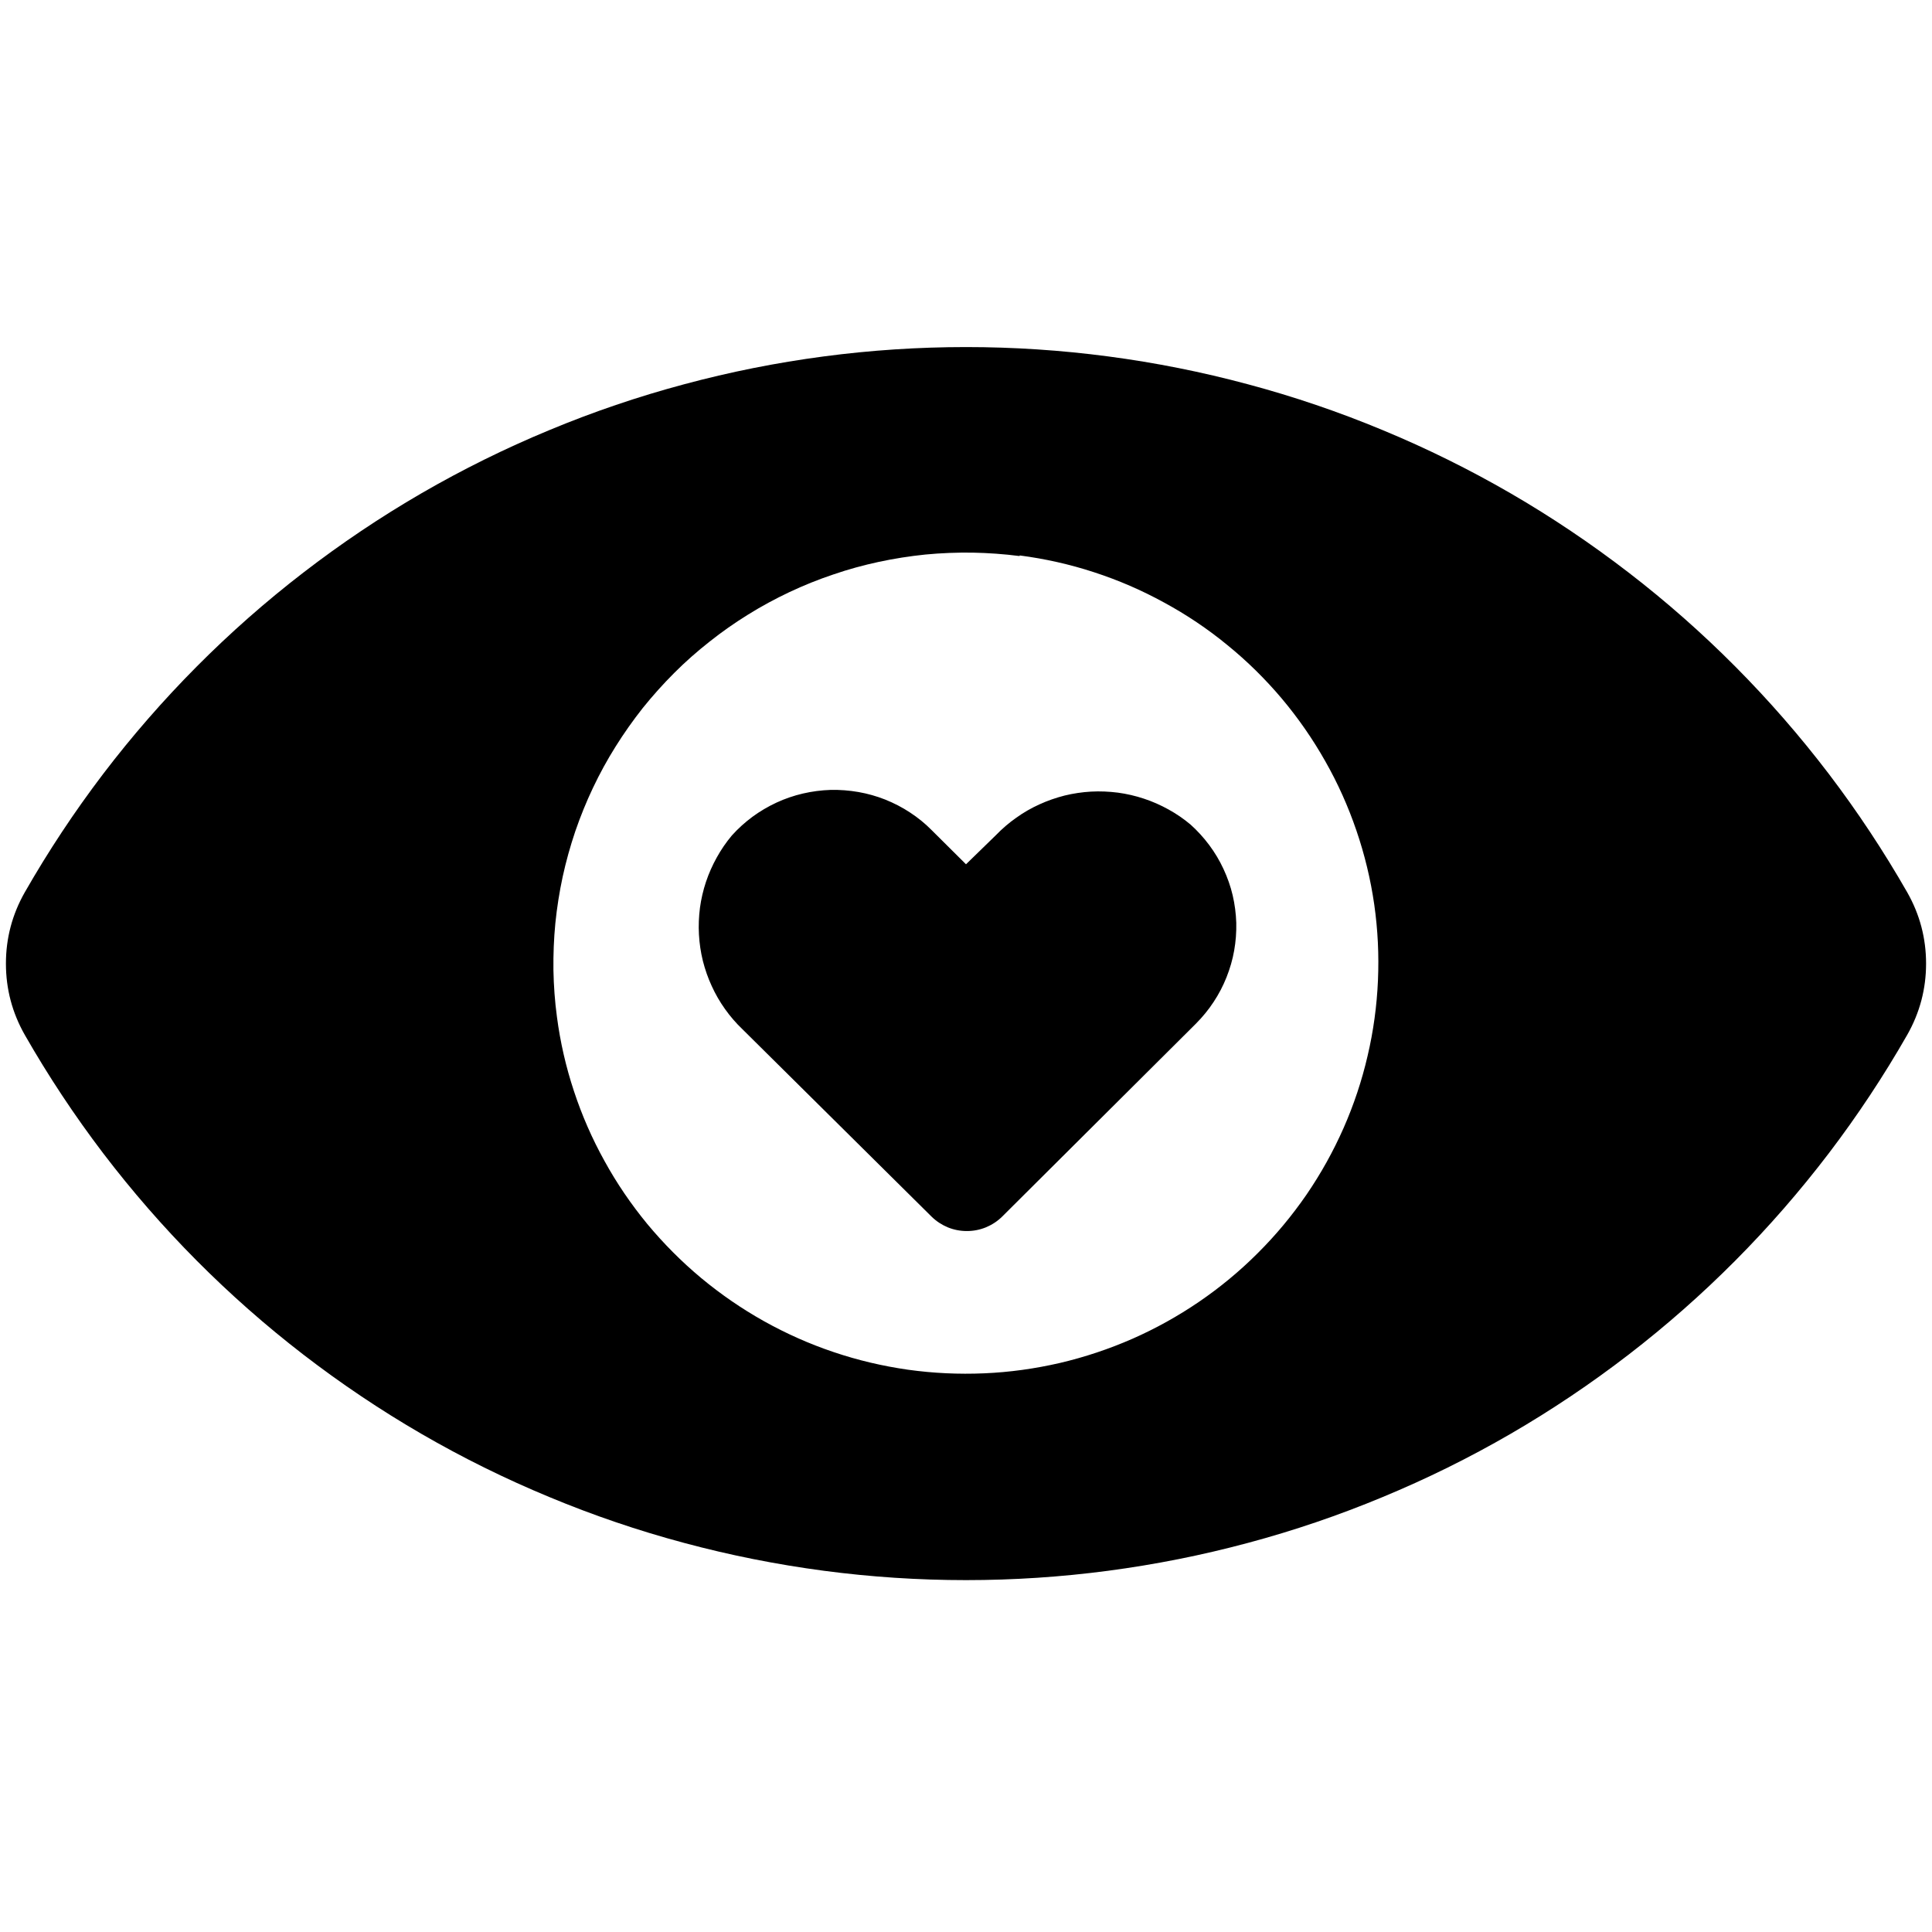
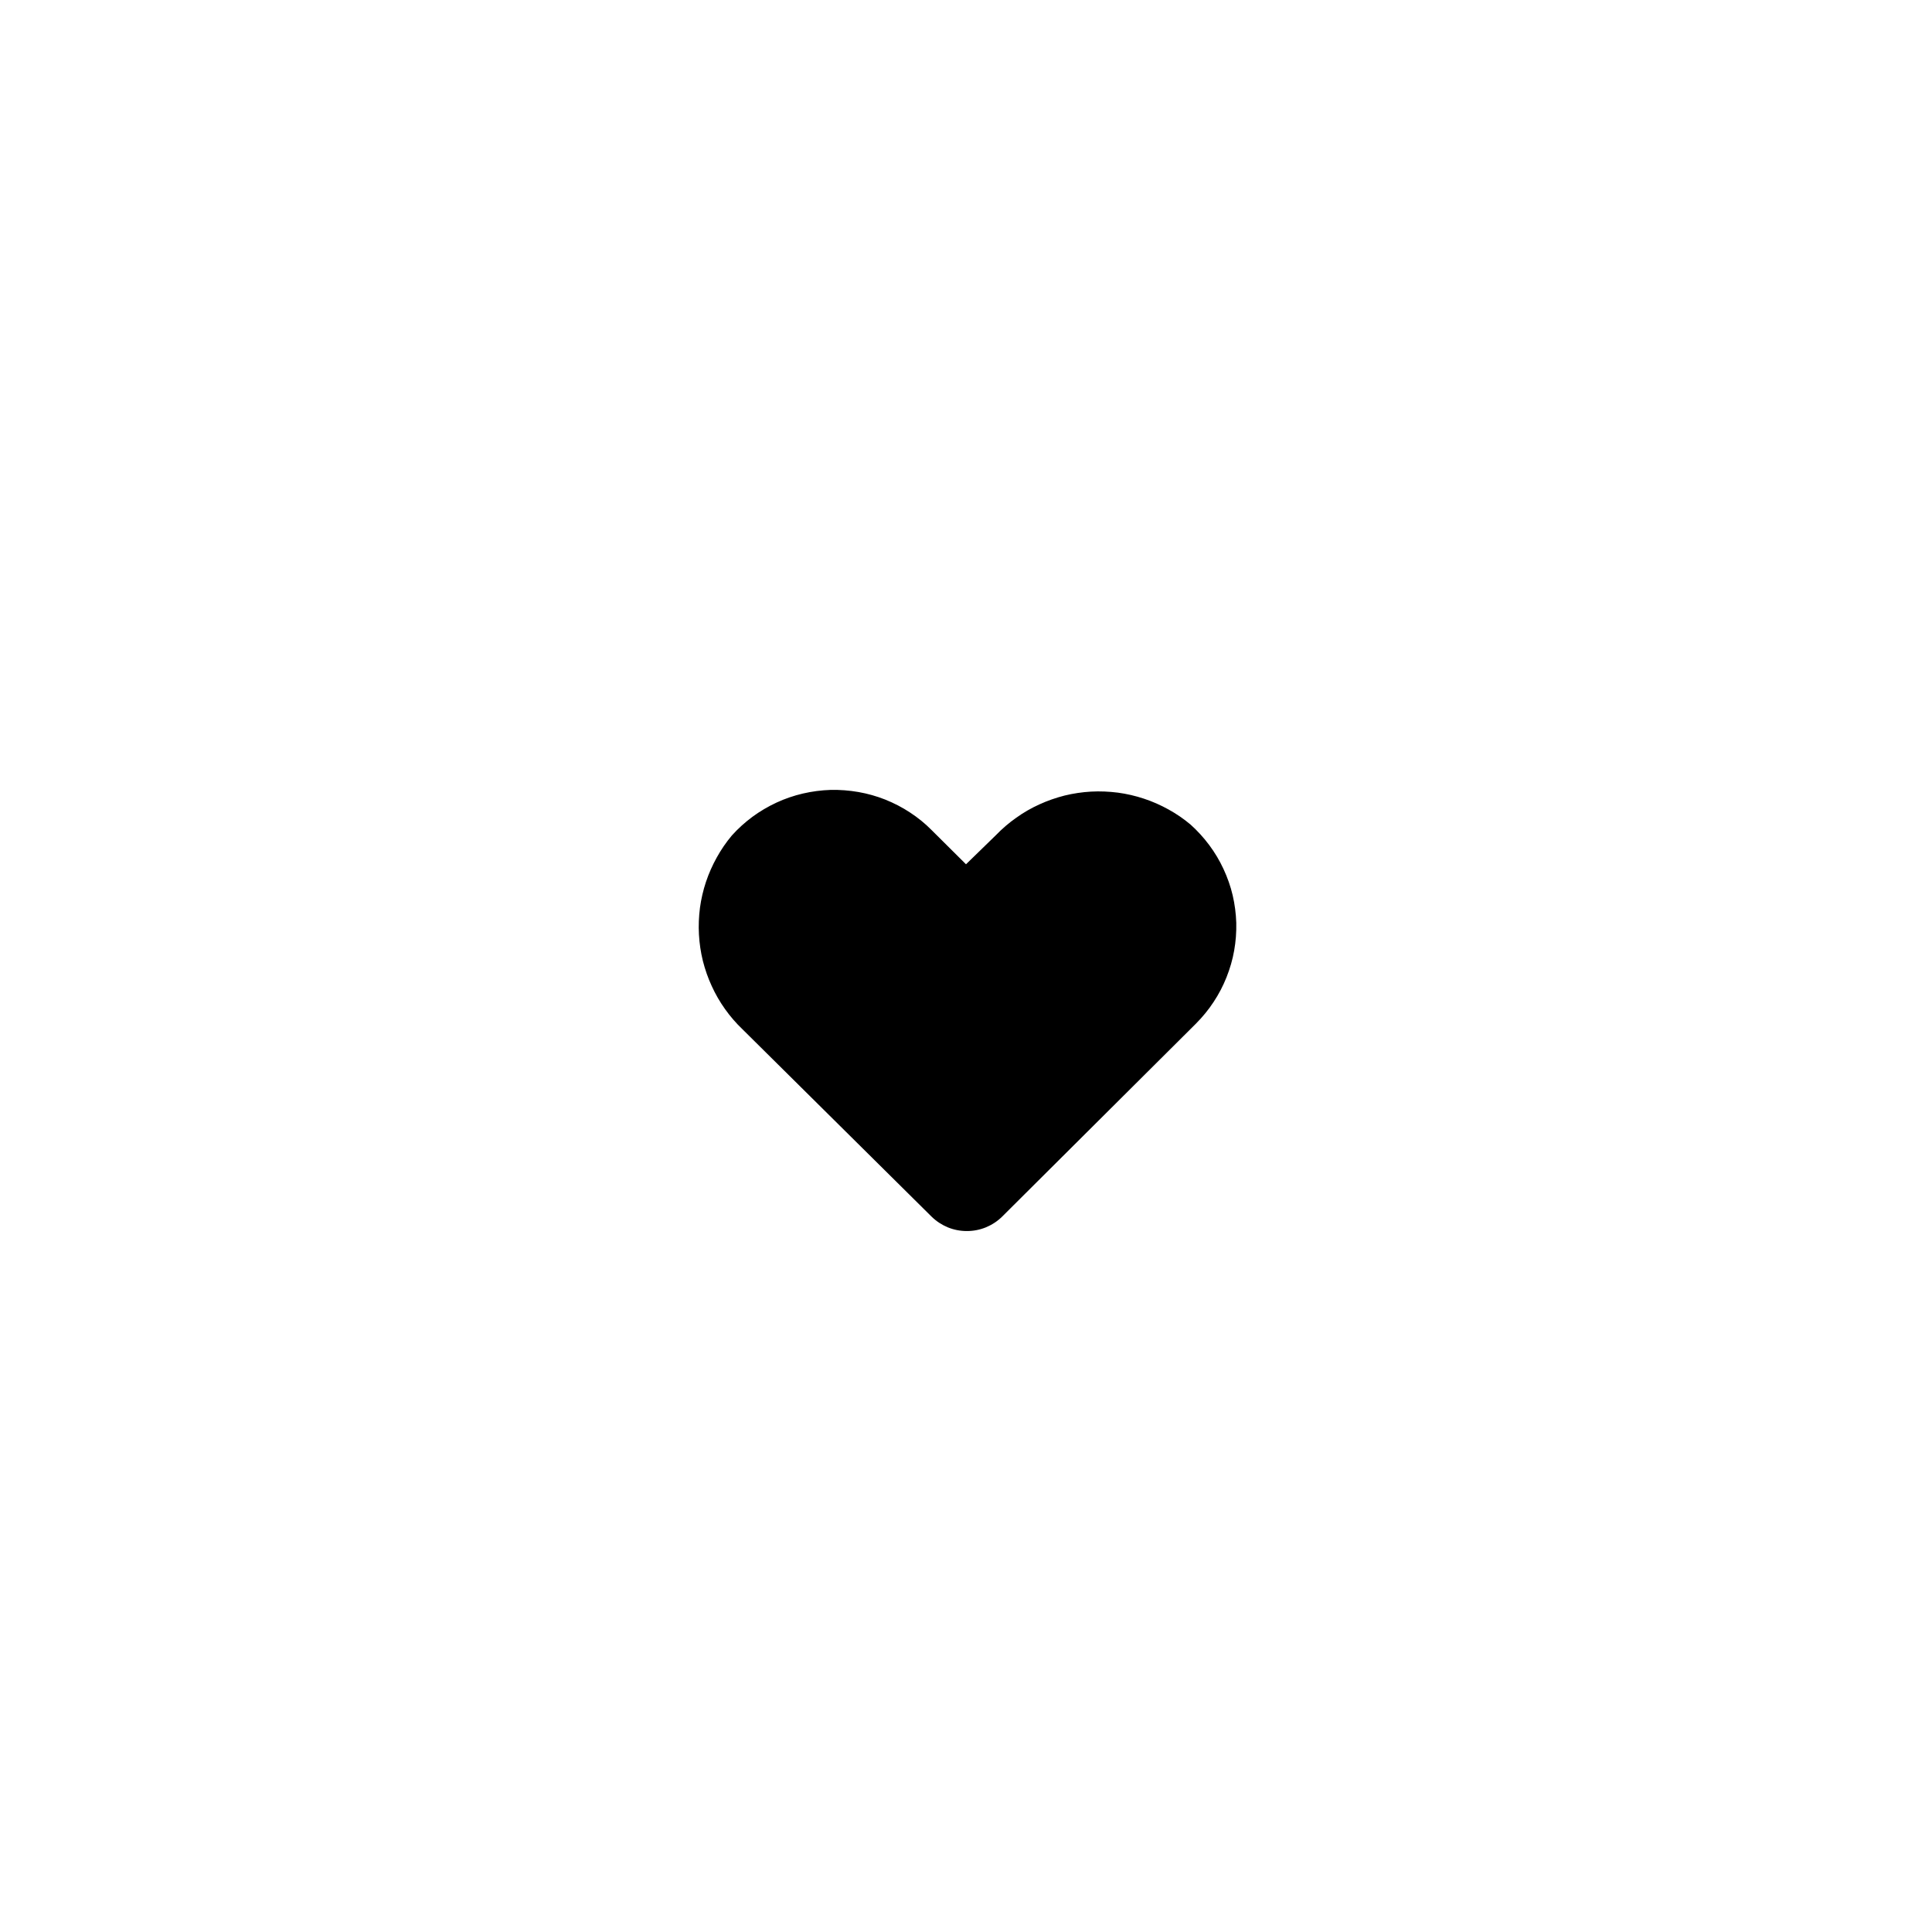
<svg xmlns="http://www.w3.org/2000/svg" width="100" zoomAndPan="magnify" viewBox="0 0 75 75" height="100" preserveAspectRatio="xMidYMid meet" version="1.0">
  <defs>
    <clipPath id="684cc957c6">
-       <path d="M 0 13.406 L 75 13.406 L 75 61.406 L 0 61.406 Z M 0 13.406 " clip-rule="nonzero" />
-     </clipPath>
+       </clipPath>
  </defs>
  <g clip-path="url(#684cc957c6)">
    <path fill="#000000" d="M 0.961 40.172 C 1.875 41.77 2.891 43.305 4.008 44.773 C 5.125 46.238 6.332 47.625 7.633 48.934 C 8.934 50.242 10.312 51.457 11.777 52.586 C 13.238 53.711 14.766 54.738 16.363 55.664 C 17.961 56.59 19.613 57.406 21.32 58.113 C 23.027 58.824 24.77 59.418 26.555 59.895 C 28.34 60.375 30.148 60.734 31.98 60.977 C 33.812 61.219 35.652 61.34 37.5 61.34 C 39.348 61.34 41.188 61.219 43.02 60.977 C 44.852 60.734 46.66 60.375 48.445 59.895 C 50.23 59.418 51.973 58.824 53.68 58.113 C 55.387 57.406 57.039 56.59 58.637 55.664 C 60.234 54.738 61.762 53.711 63.223 52.586 C 64.688 51.457 66.066 50.242 67.367 48.934 C 68.668 47.625 69.875 46.238 70.992 44.773 C 72.109 43.305 73.125 41.77 74.039 40.172 C 74.527 39.312 74.77 38.391 74.77 37.406 C 74.77 36.422 74.527 35.5 74.039 34.641 C 73.125 33.043 72.109 31.508 70.992 30.039 C 69.875 28.574 68.668 27.188 67.367 25.879 C 66.066 24.57 64.688 23.355 63.223 22.227 C 61.762 21.102 60.234 20.074 58.637 19.148 C 57.039 18.223 55.387 17.406 53.68 16.699 C 51.973 15.988 50.23 15.395 48.445 14.918 C 46.66 14.438 44.852 14.078 43.02 13.836 C 41.188 13.594 39.348 13.473 37.5 13.473 C 35.652 13.473 33.812 13.594 31.98 13.836 C 30.148 14.078 28.34 14.438 26.555 14.918 C 24.77 15.395 23.027 15.988 21.32 16.699 C 19.613 17.406 17.961 18.223 16.363 19.148 C 14.766 20.074 13.238 21.102 11.777 22.227 C 10.312 23.355 8.934 24.57 7.633 25.879 C 6.332 27.188 5.125 28.574 4.008 30.039 C 2.891 31.508 1.875 33.043 0.961 34.641 C 0.473 35.5 0.23 36.422 0.23 37.406 C 0.23 38.391 0.473 39.312 0.961 40.172 Z M 39.582 21.562 C 40.566 21.691 41.531 21.906 42.473 22.215 C 43.418 22.523 44.324 22.914 45.191 23.391 C 46.062 23.863 46.883 24.414 47.648 25.043 C 48.418 25.668 49.121 26.363 49.758 27.117 C 50.395 27.875 50.957 28.684 51.445 29.547 C 51.934 30.406 52.336 31.305 52.656 32.242 C 52.977 33.18 53.207 34.137 53.348 35.113 C 53.488 36.094 53.535 37.074 53.492 38.062 C 53.449 39.051 53.316 40.027 53.09 40.988 C 52.867 41.953 52.555 42.887 52.156 43.793 C 51.758 44.695 51.277 45.559 50.719 46.375 C 50.156 47.191 49.527 47.949 48.824 48.648 C 48.125 49.348 47.363 49.977 46.547 50.535 C 45.727 51.094 44.863 51.574 43.957 51.973 C 43.047 52.371 42.109 52.684 41.145 52.91 C 40.176 53.133 39.199 53.27 38.207 53.312 C 37.215 53.355 36.23 53.309 35.246 53.172 C 34.262 53.031 33.301 52.805 32.363 52.488 C 31.422 52.172 30.52 51.77 29.652 51.285 C 28.789 50.801 27.977 50.242 27.215 49.609 C 26.453 48.973 25.758 48.273 25.125 47.512 C 24.496 46.746 23.941 45.934 23.465 45.066 C 22.984 44.199 22.59 43.297 22.281 42.359 C 21.969 41.418 21.75 40.461 21.621 39.48 C 21.539 38.875 21.496 38.27 21.484 37.66 C 21.477 37.051 21.5 36.441 21.559 35.836 C 21.621 35.23 21.715 34.629 21.844 34.031 C 21.973 33.438 22.137 32.852 22.332 32.273 C 22.531 31.695 22.758 31.133 23.02 30.582 C 23.281 30.031 23.574 29.496 23.898 28.98 C 24.223 28.461 24.574 27.965 24.953 27.484 C 25.336 27.008 25.742 26.555 26.172 26.125 C 26.605 25.691 27.062 25.289 27.543 24.91 C 28.02 24.531 28.52 24.18 29.039 23.859 C 29.559 23.535 30.094 23.246 30.648 22.984 C 31.203 22.723 31.766 22.496 32.348 22.301 C 32.926 22.102 33.516 21.941 34.113 21.812 C 34.711 21.684 35.312 21.59 35.922 21.527 C 36.531 21.469 37.141 21.445 37.754 21.453 C 38.367 21.465 38.977 21.508 39.582 21.586 Z M 39.582 21.562 " fill-opacity="1" fill-rule="nonzero" />
  </g>
  <path fill="#000000" d="M 36.164 47.23 C 36.348 47.41 36.559 47.547 36.793 47.645 C 37.031 47.742 37.277 47.789 37.535 47.789 C 37.789 47.789 38.035 47.742 38.273 47.645 C 38.508 47.547 38.719 47.41 38.902 47.23 L 46.43 39.734 C 46.684 39.477 46.914 39.199 47.113 38.895 C 47.312 38.594 47.48 38.273 47.613 37.938 C 47.746 37.602 47.848 37.258 47.91 36.902 C 47.973 36.547 48 36.188 47.992 35.824 C 47.98 35.465 47.934 35.105 47.852 34.754 C 47.77 34.402 47.648 34.062 47.496 33.734 C 47.344 33.406 47.16 33.098 46.945 32.809 C 46.727 32.516 46.484 32.25 46.215 32.008 C 45.949 31.785 45.664 31.59 45.359 31.422 C 45.055 31.254 44.738 31.113 44.406 31.004 C 44.078 30.895 43.738 30.816 43.395 30.77 C 43.051 30.727 42.703 30.711 42.355 30.73 C 42.008 30.75 41.664 30.801 41.328 30.883 C 40.992 30.969 40.664 31.082 40.348 31.227 C 40.031 31.371 39.73 31.543 39.449 31.746 C 39.164 31.945 38.902 32.172 38.66 32.422 L 37.5 33.551 L 36.164 32.223 C 35.91 31.965 35.629 31.738 35.324 31.539 C 35.023 31.34 34.703 31.176 34.363 31.039 C 34.027 30.906 33.68 30.809 33.324 30.746 C 32.965 30.684 32.605 30.656 32.242 30.664 C 31.879 30.676 31.523 30.723 31.168 30.805 C 30.816 30.887 30.473 31.004 30.145 31.156 C 29.816 31.309 29.504 31.492 29.211 31.707 C 28.922 31.922 28.652 32.164 28.41 32.434 C 28.188 32.699 27.992 32.984 27.824 33.289 C 27.656 33.59 27.516 33.906 27.406 34.234 C 27.297 34.562 27.219 34.898 27.172 35.242 C 27.129 35.586 27.113 35.934 27.133 36.277 C 27.152 36.625 27.203 36.965 27.285 37.301 C 27.371 37.637 27.484 37.965 27.629 38.277 C 27.773 38.594 27.945 38.891 28.148 39.176 C 28.348 39.457 28.574 39.719 28.824 39.957 Z M 36.164 47.23 " fill-opacity="1" fill-rule="nonzero" />
</svg>